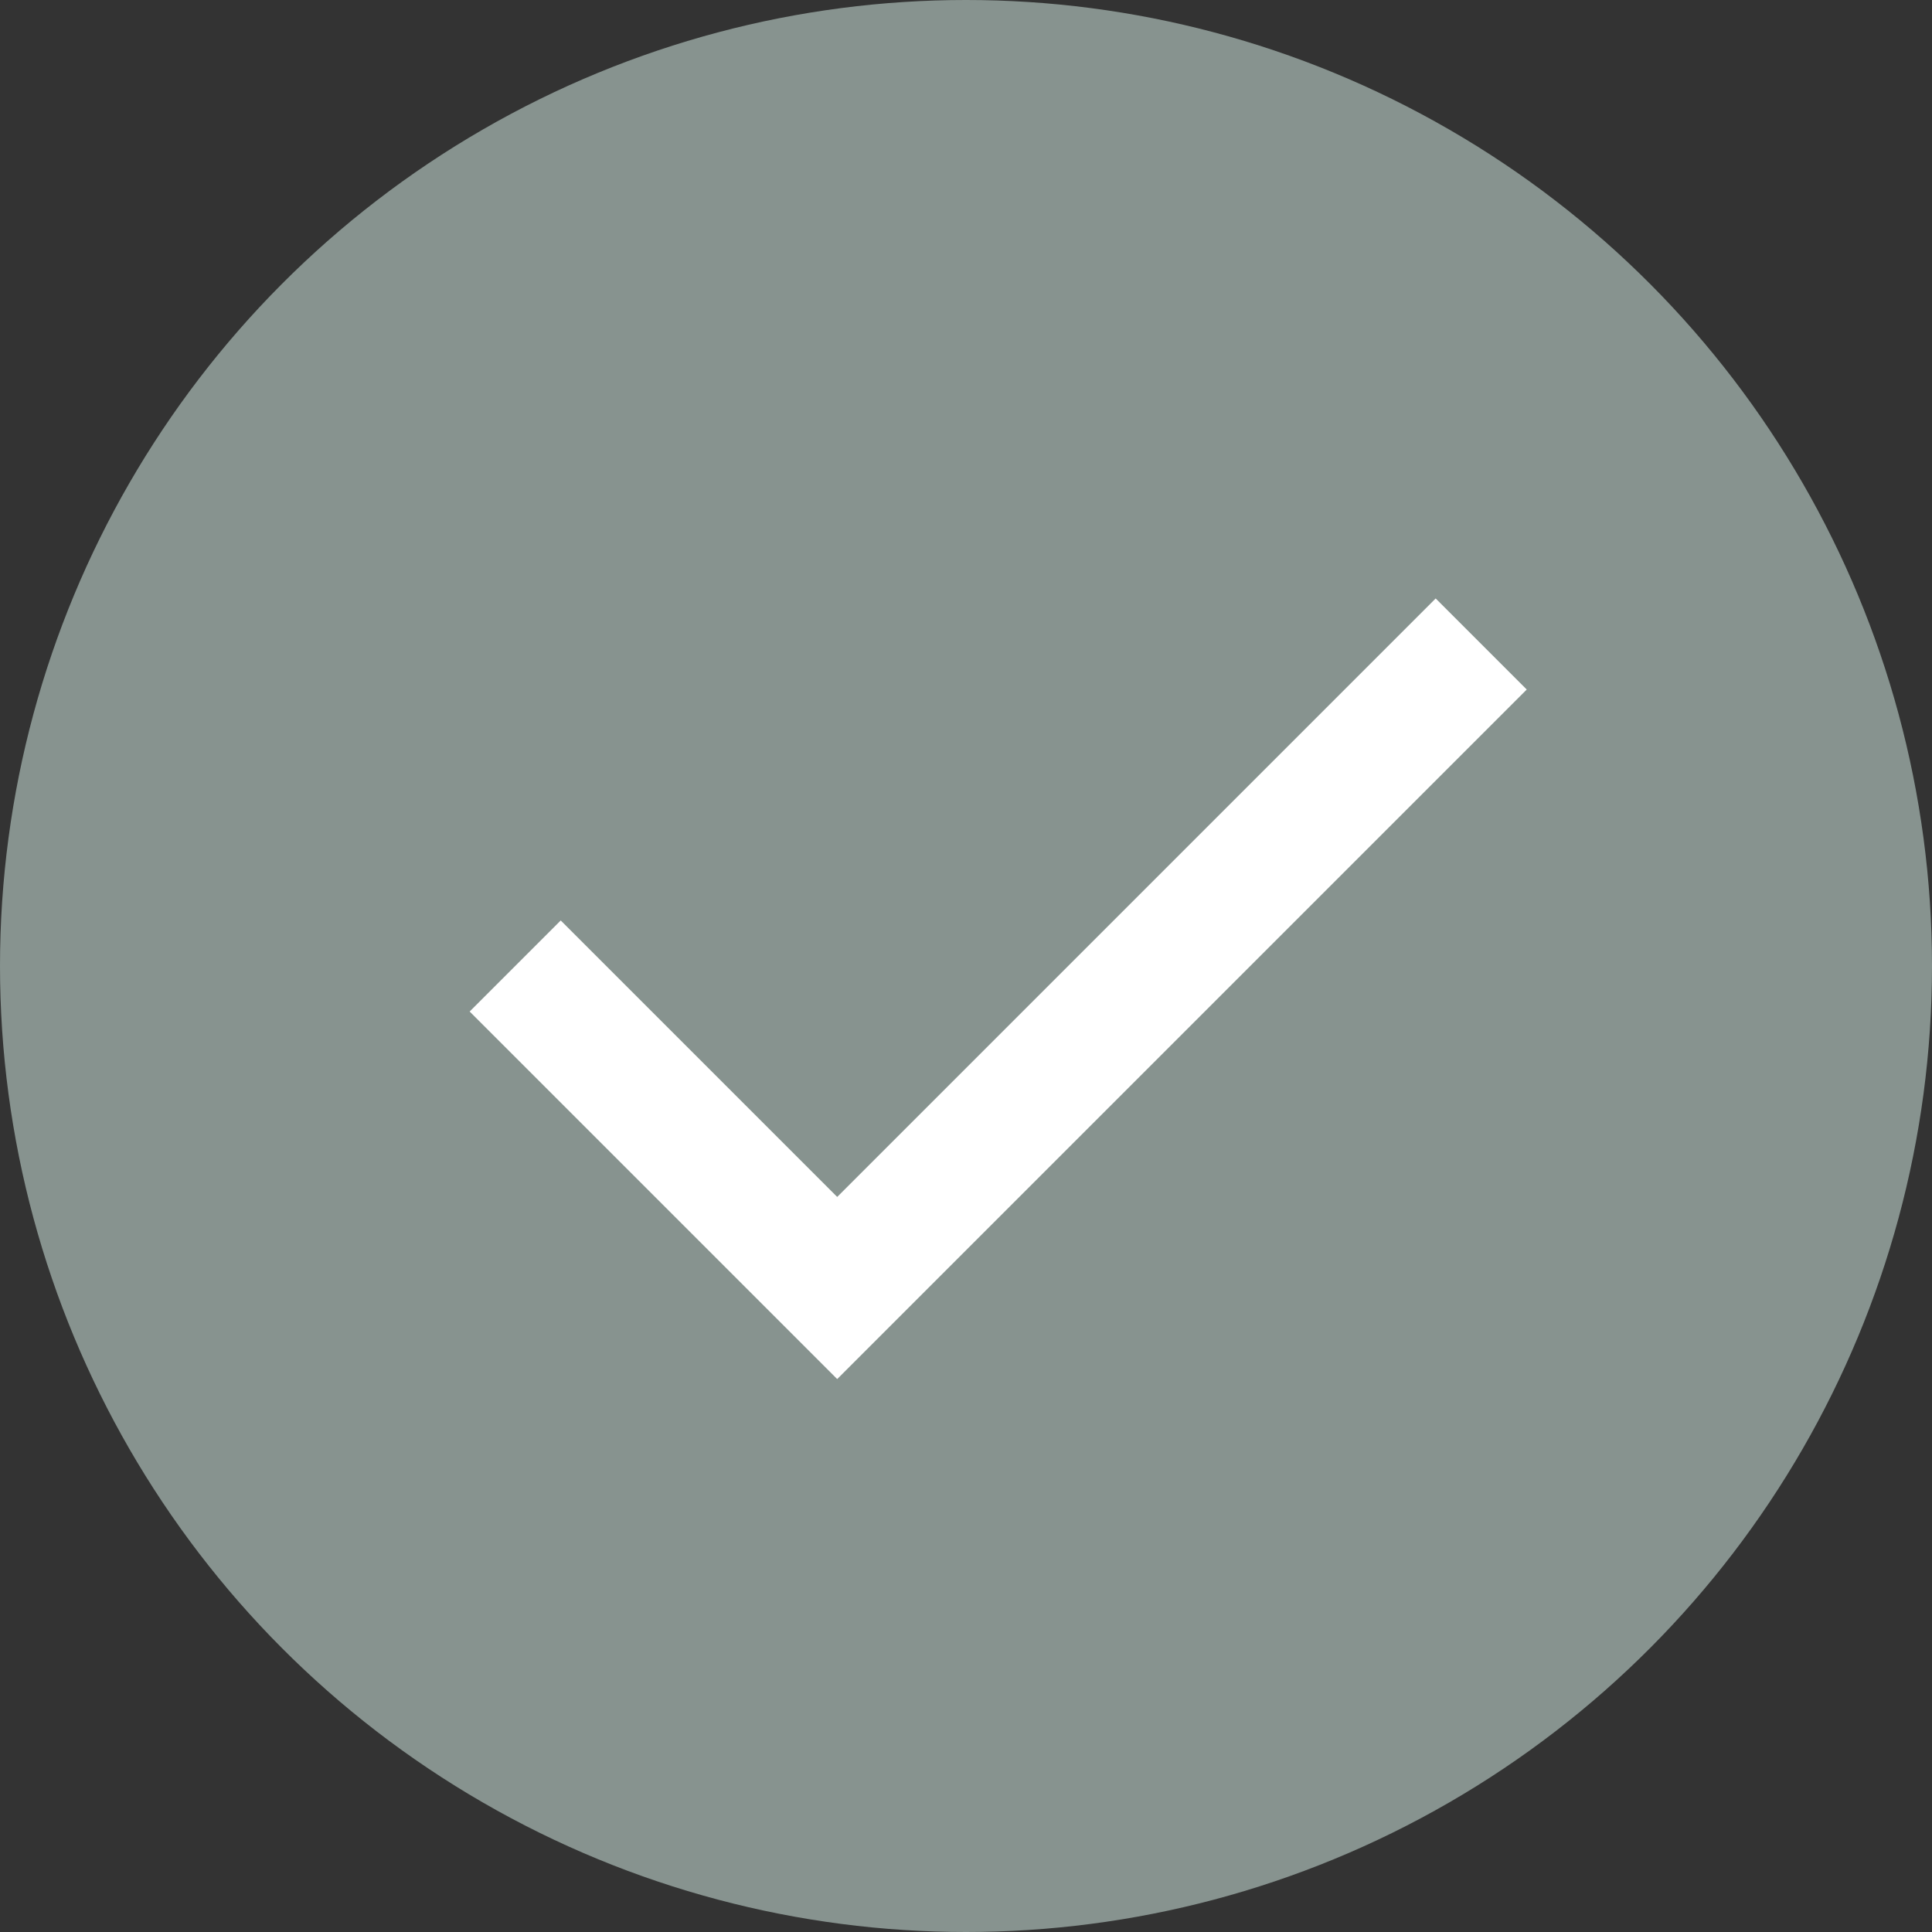
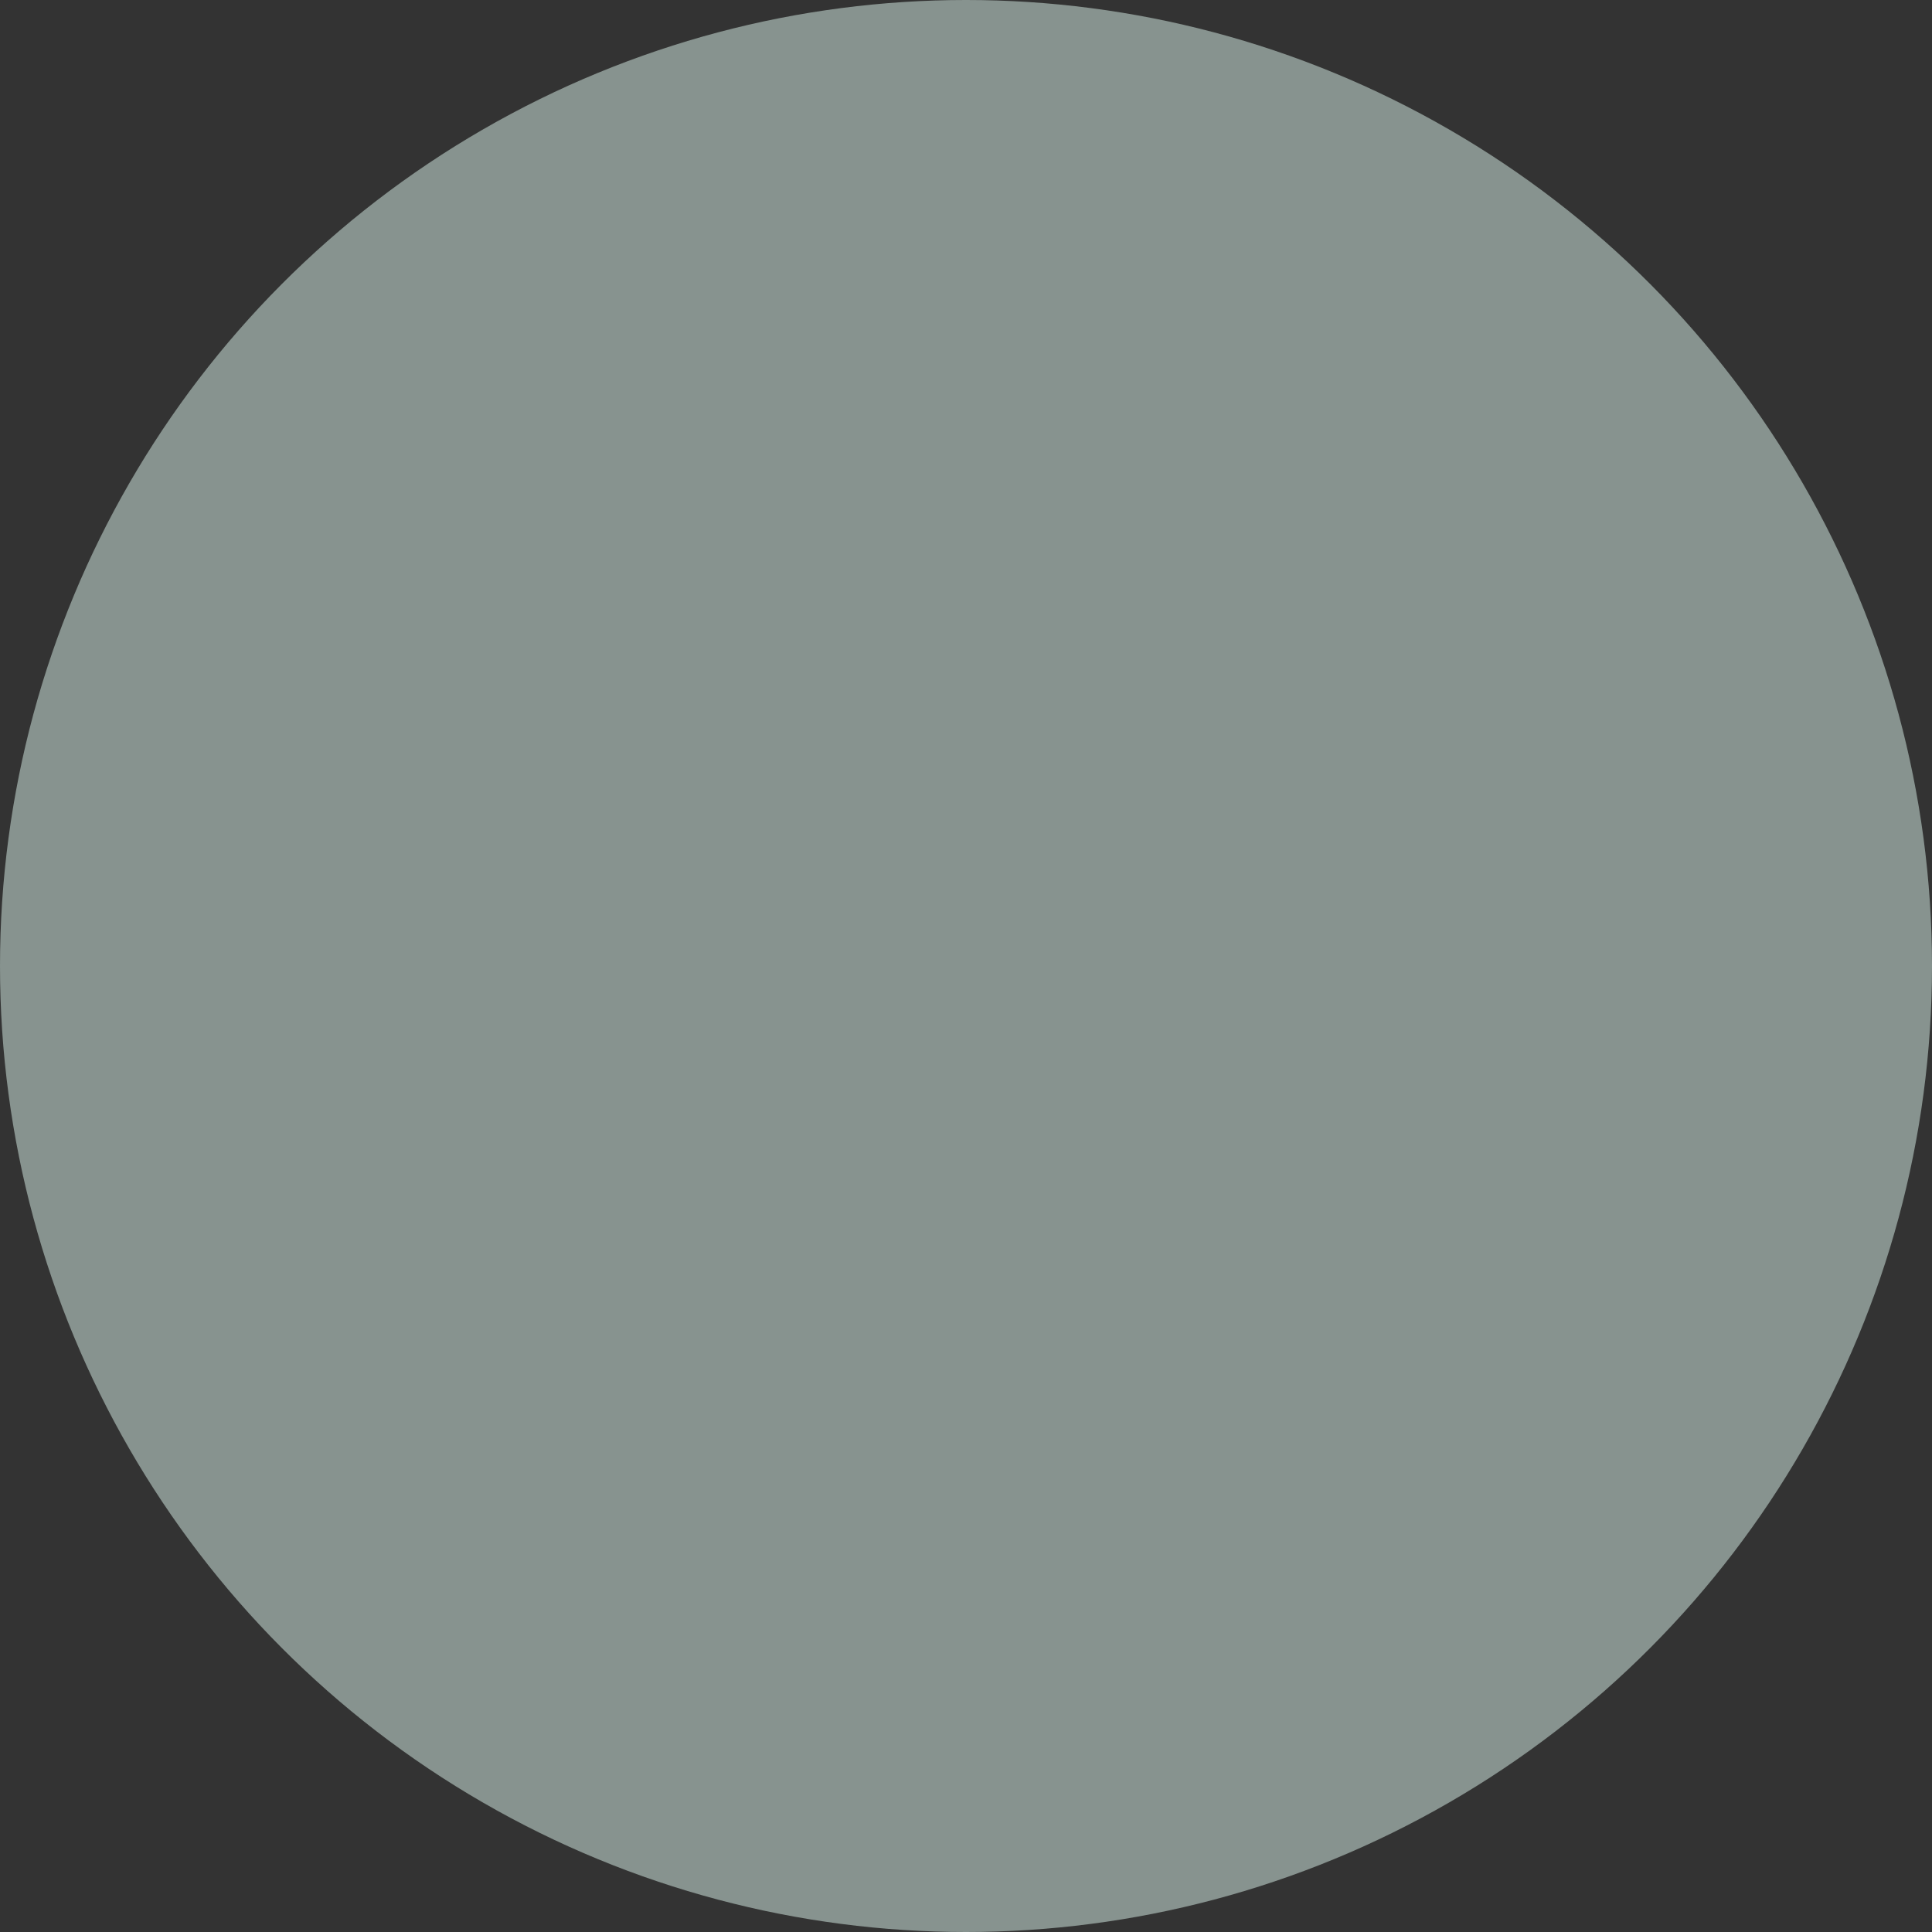
<svg xmlns="http://www.w3.org/2000/svg" width="18" height="18" viewBox="0 0 18 18" fill="none">
  <rect x="0" y="0" width="18" height="18" fill="#333333" stroke="none" />
  <circle cx="9" cy="9" r="9" fill="#87938F" />
-   <path d="M4.8 9L7.8 12L13.8 6" stroke="white" stroke-width="1.2" />
</svg>